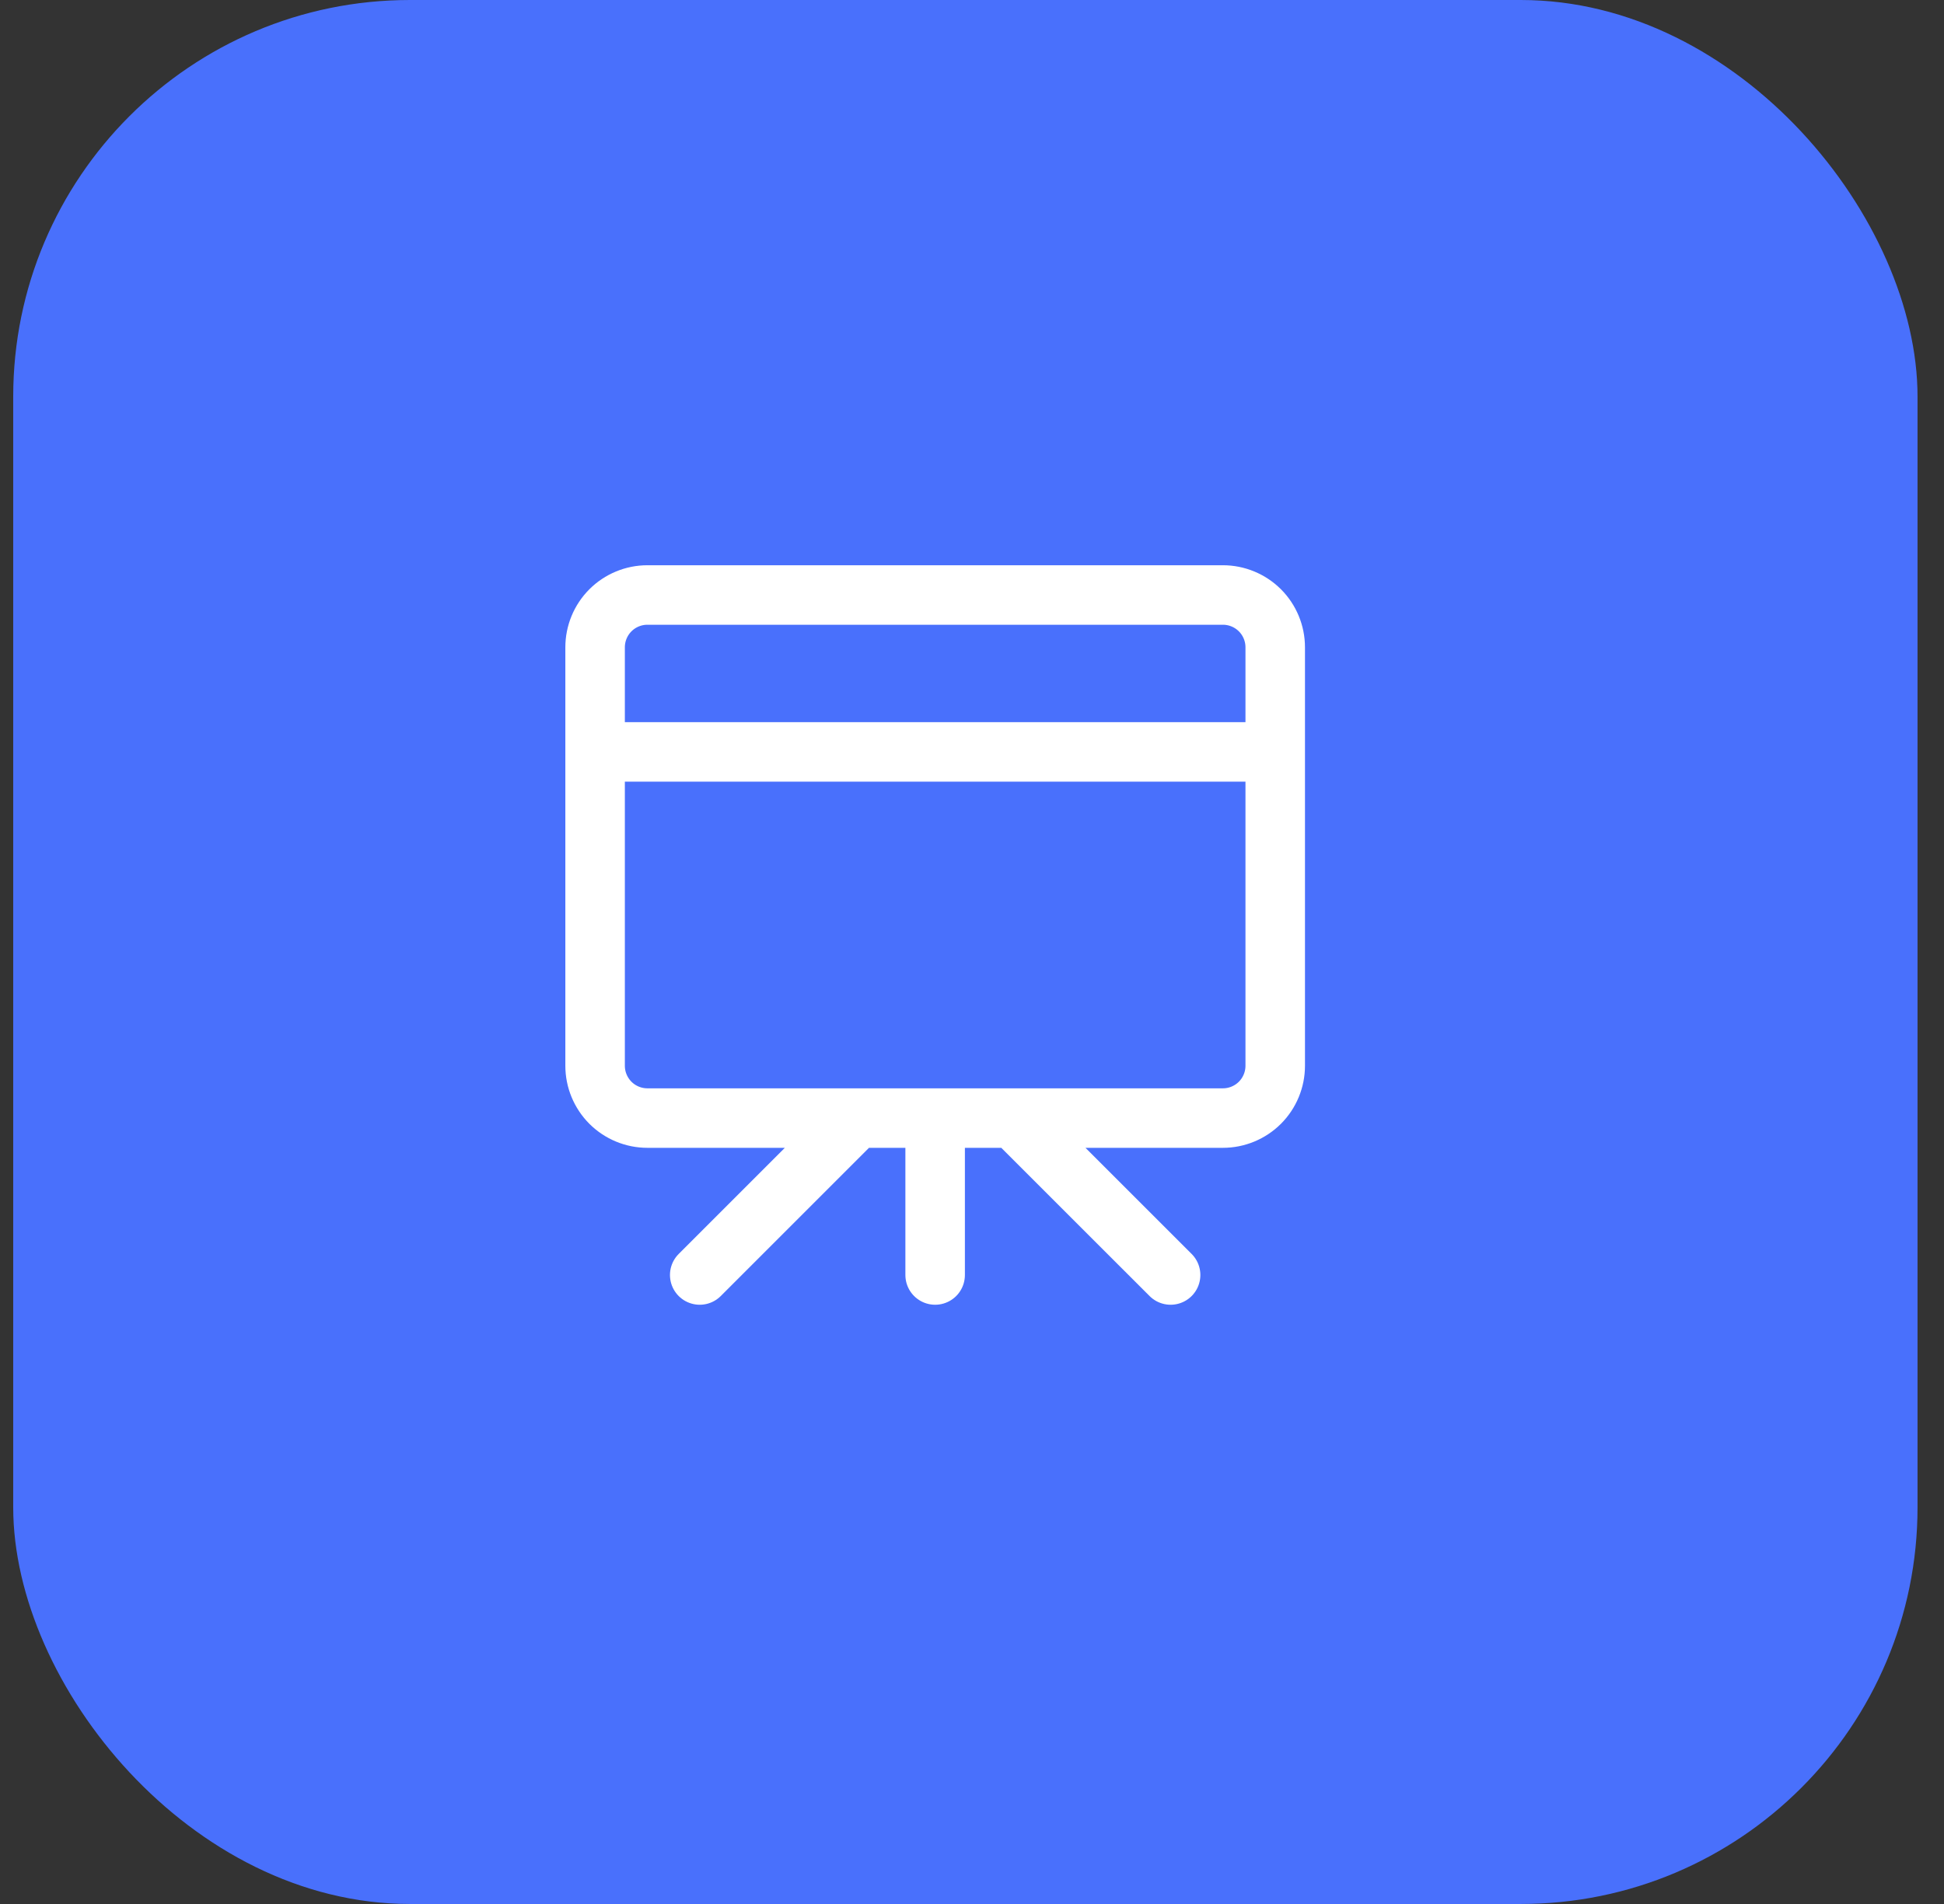
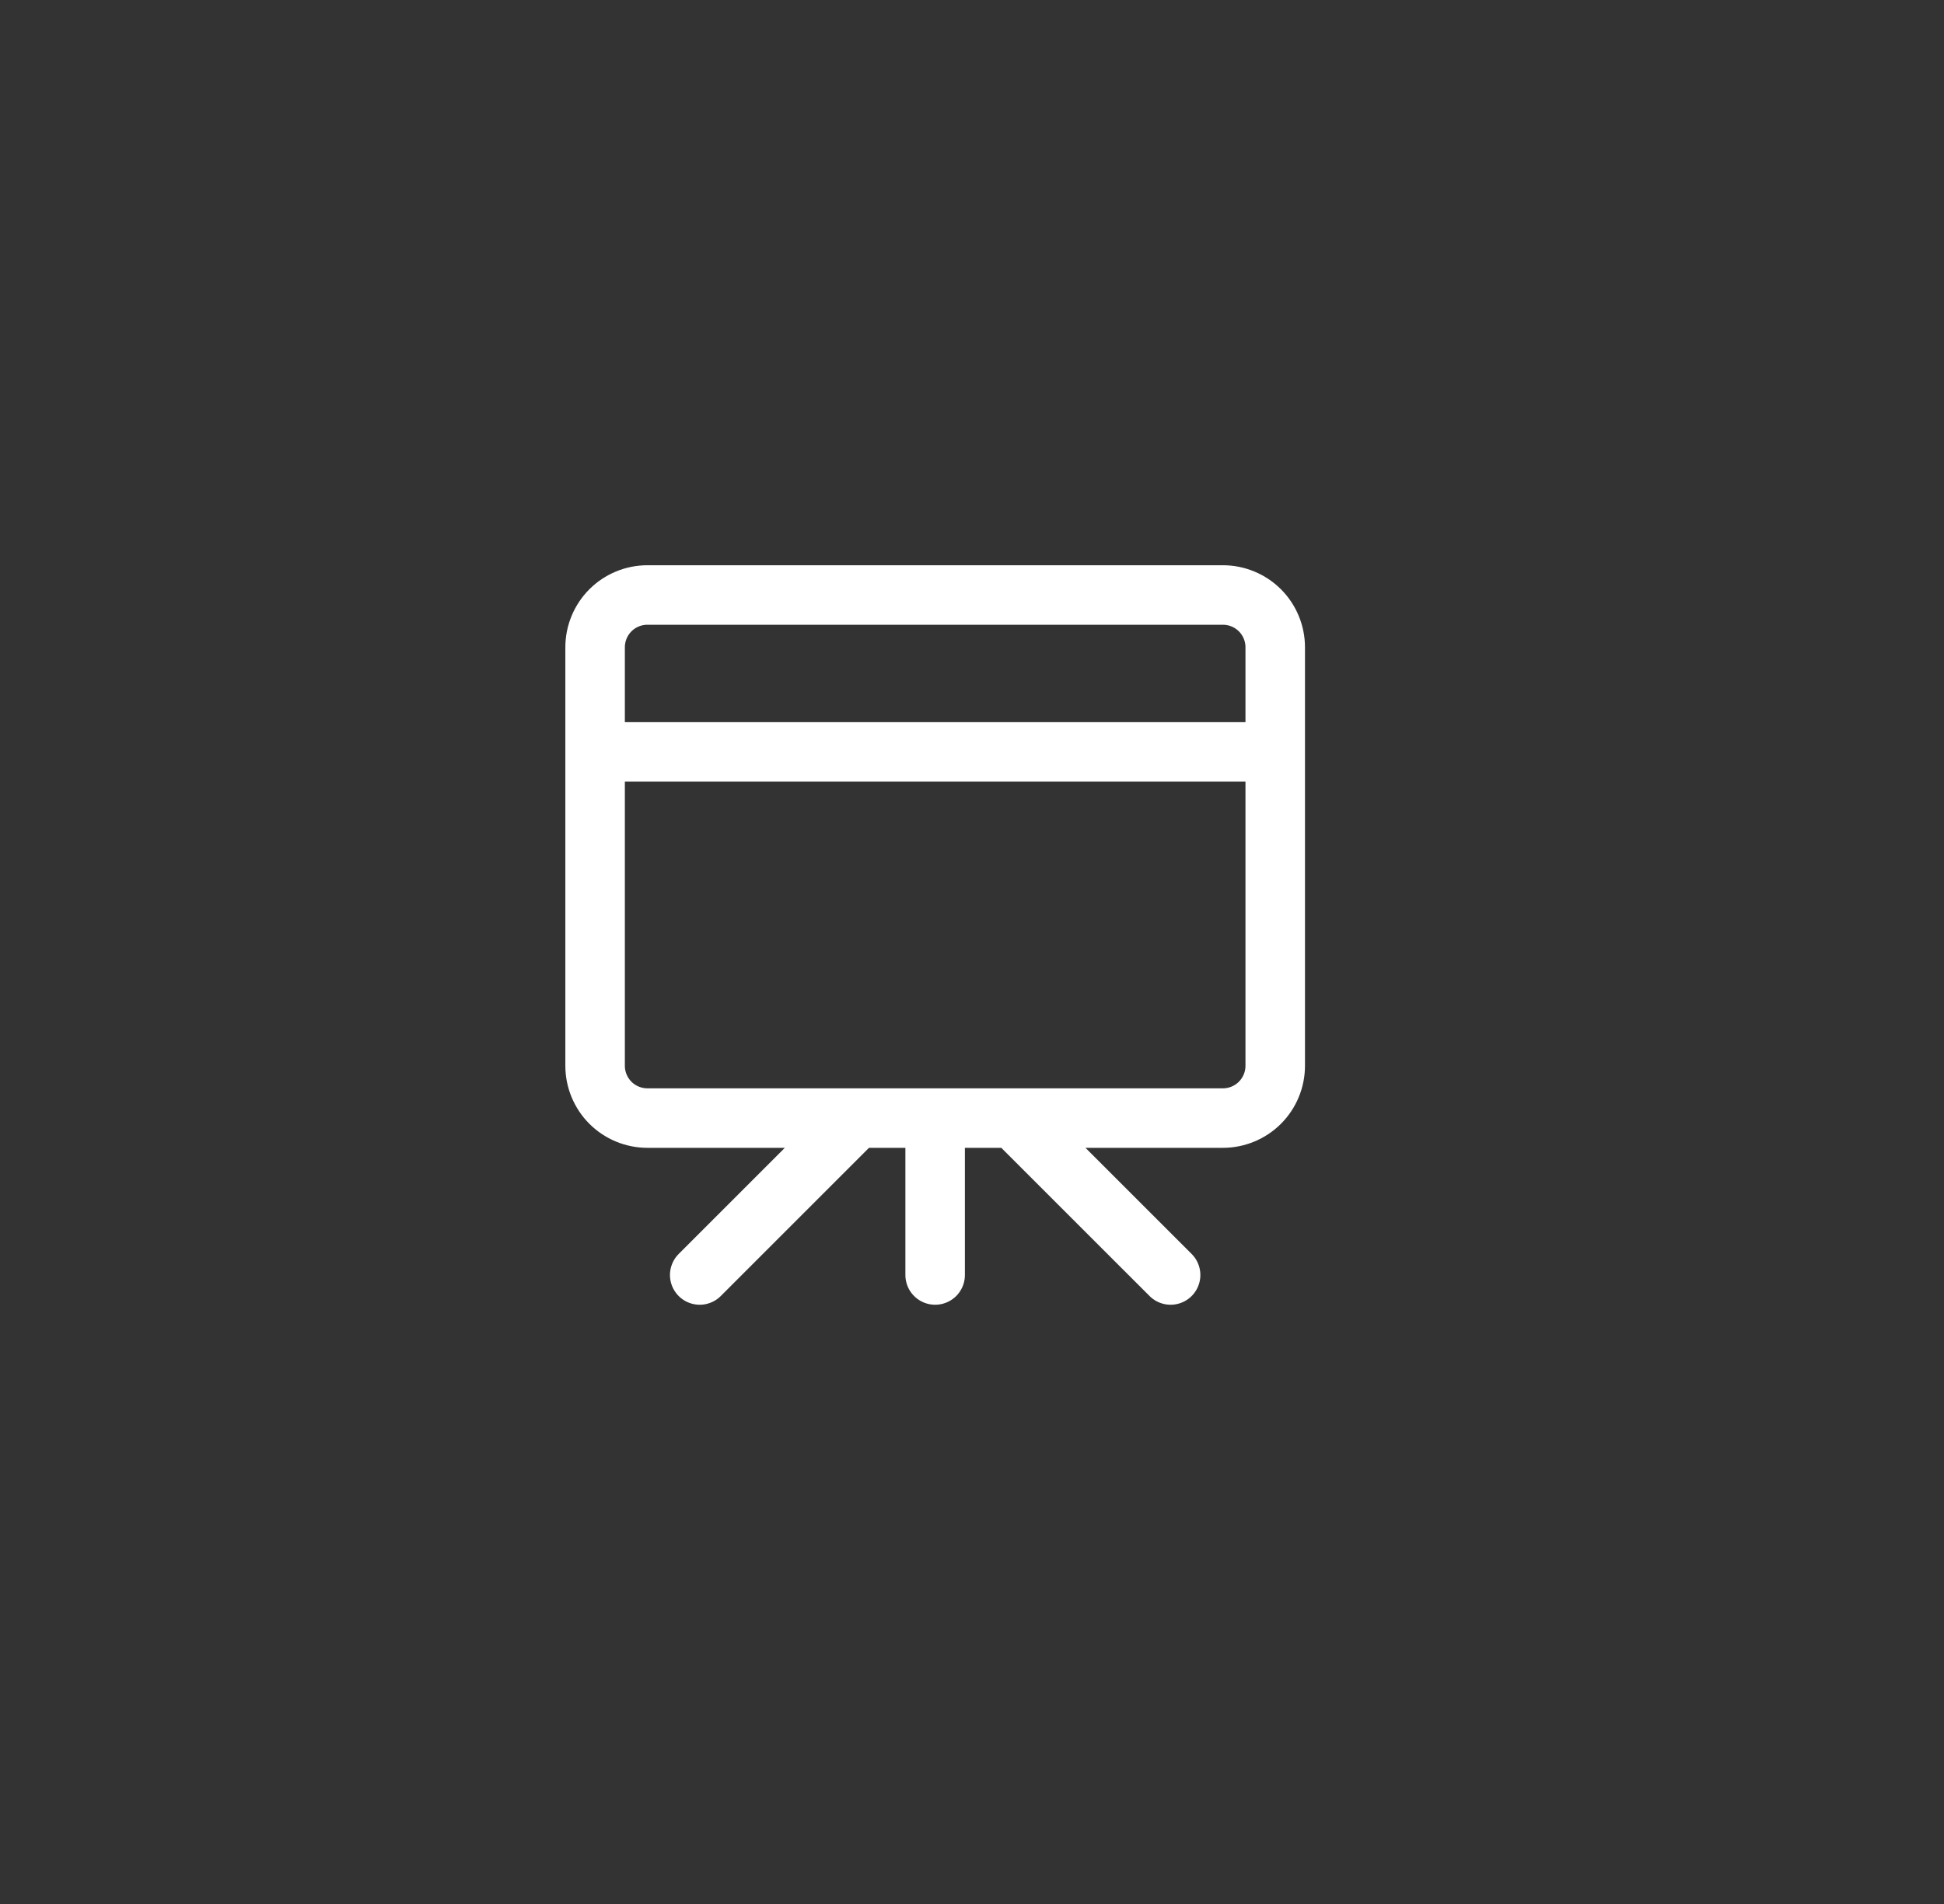
<svg xmlns="http://www.w3.org/2000/svg" width="49" height="48" viewBox="0 0 49 48" fill="none">
  <rect x="0" y="0" width="49" height="48" fill="#333333" stroke="none" />
-   <rect x="0.333" width="48" height="48" rx="10" fill="#4970FC" />
  <path d="M15 18.956H32.143M23.571 28.187V32.143M21.593 28.187L17.637 32.143M25.549 28.187L29.506 32.143M30.824 15H16.319C15.969 15 15.633 15.139 15.386 15.386C15.139 15.633 15 15.969 15 16.319V26.868C15 27.218 15.139 27.553 15.386 27.801C15.633 28.048 15.969 28.187 16.319 28.187H30.824C31.174 28.187 31.509 28.048 31.757 27.801C32.004 27.553 32.143 27.218 32.143 26.868V16.319C32.143 15.969 32.004 15.633 31.757 15.386C31.509 15.139 31.174 15 30.824 15Z" stroke="white" stroke-width="1.5" stroke-linecap="round" stroke-linejoin="round" />
</svg>